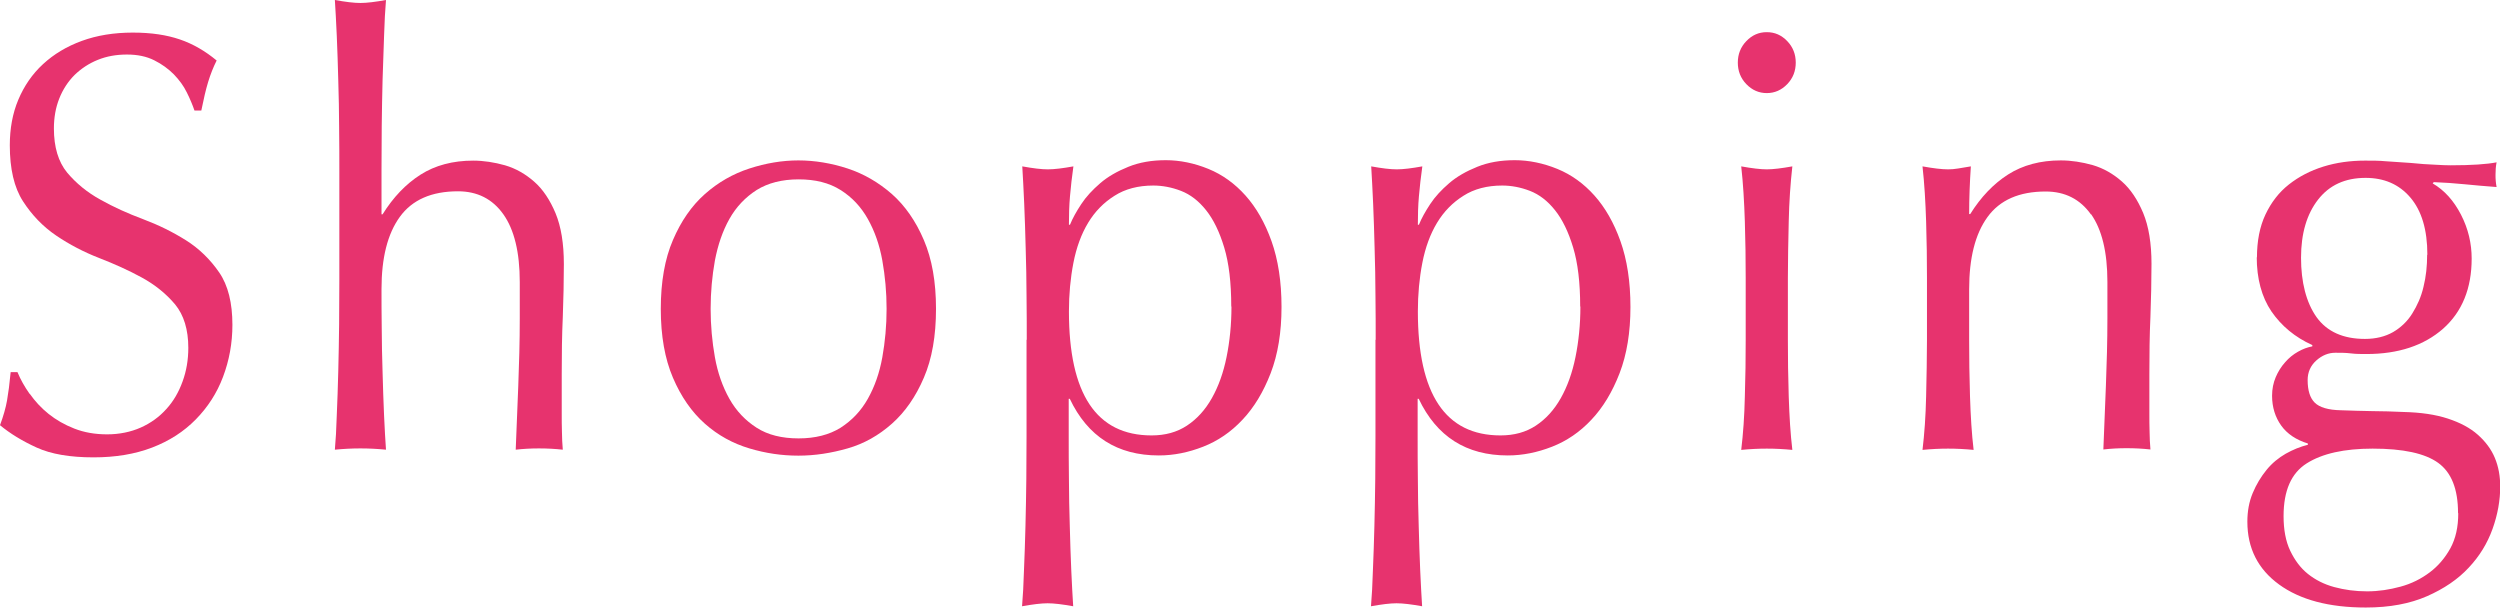
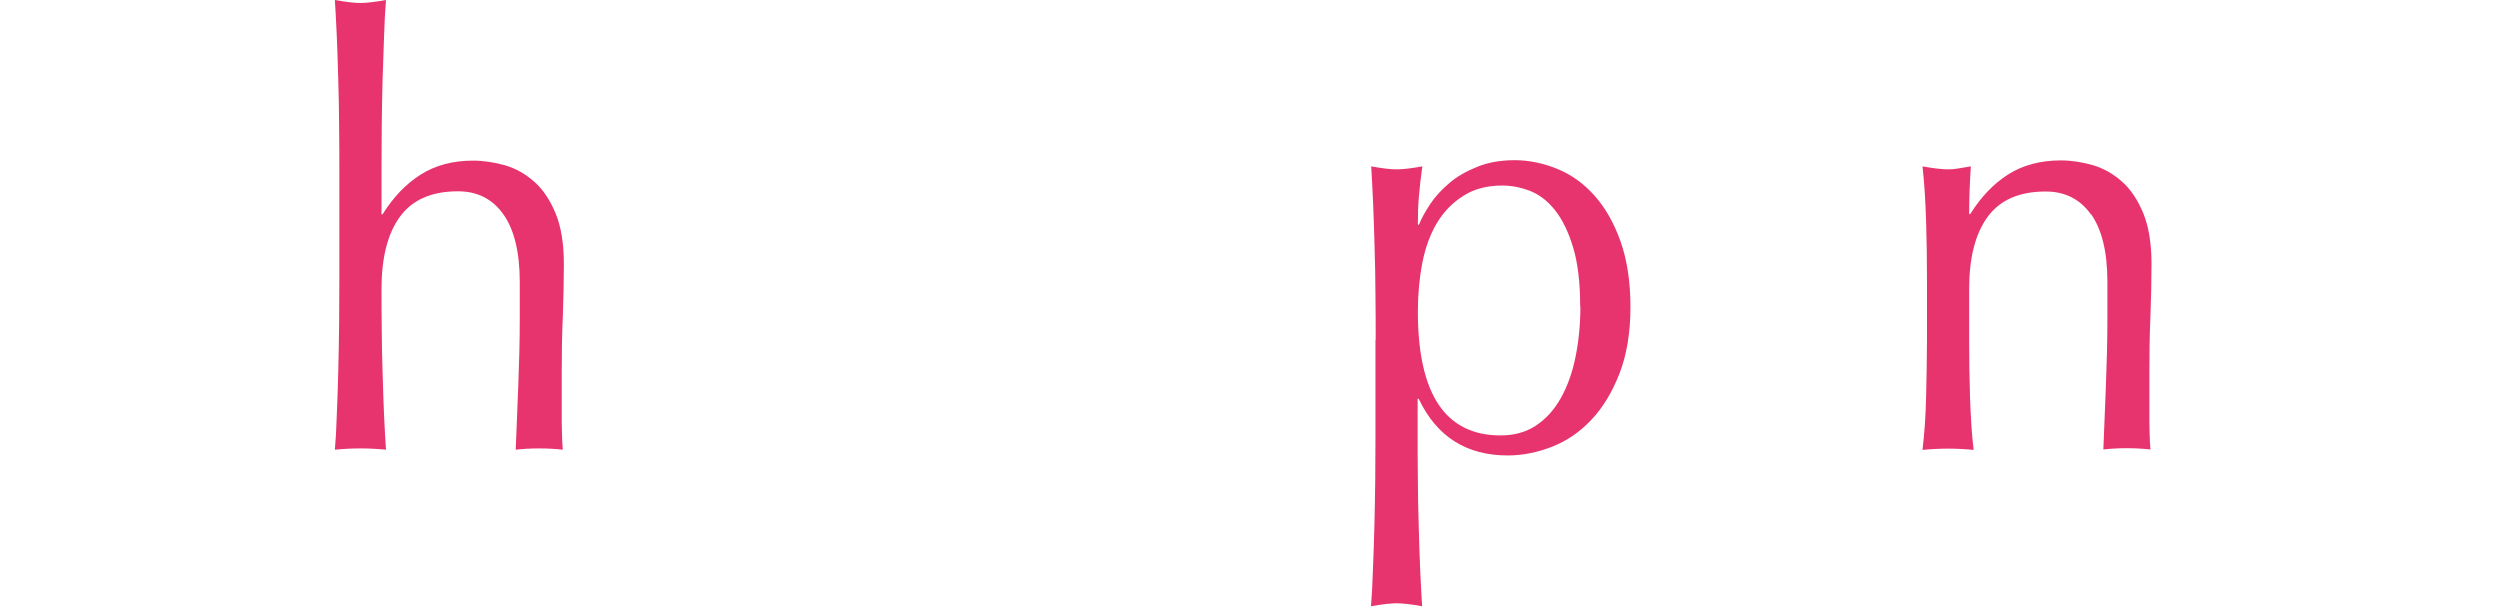
<svg xmlns="http://www.w3.org/2000/svg" viewBox="0 0 117.36 28.56">
  <g fill="#e7336e">
-     <path d="m1.4 18.49c.24.34.53.66.88.94s.75.51 1.21.69.97.27 1.54.27 1.11-.11 1.58-.32.87-.5 1.2-.87c.33-.36.58-.79.76-1.29.18-.49.27-1.02.27-1.58 0-.86-.21-1.54-.62-2.04-.42-.5-.94-.92-1.56-1.26s-1.29-.64-2.01-.92-1.39-.63-2.01-1.05-1.14-.96-1.56-1.61-.62-1.53-.62-2.63c0-.78.13-1.5.4-2.14s.65-1.2 1.16-1.67 1.11-.83 1.82-1.09 1.51-.39 2.39-.39 1.59.11 2.21.32 1.2.55 1.73.99c-.16.32-.29.65-.4 1.01s-.21.8-.32 1.34h-.32c-.09-.26-.21-.55-.36-.85-.15-.31-.36-.59-.61-.85-.26-.26-.56-.48-.92-.66s-.78-.27-1.28-.27-.95.08-1.37.25-.78.41-1.09.71c-.31.31-.55.68-.72 1.11s-.25.9-.25 1.4c0 .88.21 1.57.62 2.07.42.5.94.93 1.56 1.27.62.35 1.29.65 2.01.92s1.39.6 2.01.99 1.14.9 1.56 1.51.62 1.44.62 2.46c0 .86-.15 1.67-.44 2.44s-.72 1.43-1.28 2-1.24 1.01-2.05 1.32-1.72.46-2.75.46c-1.1 0-1.99-.15-2.67-.46s-1.25-.66-1.72-1.05c.16-.43.27-.82.33-1.16s.12-.79.17-1.33h.32c.14.34.33.68.57 1.02z" />
    <path d="m15.92 5.99c0-.75-.02-1.48-.04-2.21s-.04-1.42-.07-2.09c-.03-.66-.06-1.23-.09-1.69.5.09.9.14 1.2.14s.7-.05 1.2-.14c-.04.47-.07 1.03-.09 1.68s-.05 1.34-.07 2.06-.03 1.44-.04 2.17c0 .73-.01 1.4-.01 2.02v2.13h.05c.5-.8 1.09-1.42 1.78-1.86s1.52-.66 2.47-.66c.5 0 1 .08 1.5.22.51.15.96.41 1.37.77s.74.86 1 1.48c.26.63.39 1.42.39 2.39 0 .8-.02 1.63-.05 2.48-.04.85-.05 1.75-.05 2.7v1.82c0 .3 0 .59.01.88 0 .29.02.56.04.83-.36-.04-.73-.06-1.12-.06s-.74.02-1.09.06c.04-.97.08-1.97.12-3s.07-2.08.07-3.16v-1.71c0-1.4-.26-2.46-.77-3.18s-1.22-1.08-2.13-1.08c-1.24 0-2.15.4-2.73 1.2s-.86 1.93-.86 3.39c0 .52 0 1.13.01 1.82 0 .69.02 1.39.04 2.09s.04 1.38.07 2.03.06 1.19.09 1.6c-.41-.04-.81-.06-1.2-.06s-.79.02-1.2.06c.04-.43.07-.97.09-1.62.03-.65.05-1.34.07-2.07s.03-1.47.04-2.21c0-.75.01-1.44.01-2.07v-5.07c0-.63 0-1.33-.01-2.07z" />
-     <path d="m31.02 14.5c0-1.27.19-2.35.57-3.23.38-.89.88-1.61 1.5-2.16s1.32-.95 2.09-1.2 1.54-.38 2.3-.38 1.55.13 2.31.38 1.45.65 2.08 1.2c.62.55 1.12 1.27 1.5 2.16s.57 1.96.57 3.23-.19 2.35-.57 3.23c-.38.89-.88 1.61-1.5 2.16s-1.31.94-2.08 1.16-1.53.34-2.31.34-1.53-.11-2.3-.34-1.47-.61-2.09-1.16-1.12-1.27-1.5-2.16-.57-1.96-.57-3.23zm2.34 0c0 .78.07 1.54.2 2.27s.36 1.38.68 1.95.75 1.02 1.28 1.36 1.19.5 1.97.5 1.44-.17 1.97-.5c.53-.34.96-.79 1.28-1.36s.55-1.22.68-1.95.2-1.48.2-2.27-.07-1.54-.2-2.27-.36-1.38-.68-1.95-.74-1.02-1.28-1.36-1.19-.5-1.97-.5-1.44.17-1.97.5c-.53.34-.96.79-1.28 1.36s-.54 1.22-.68 1.95c-.13.73-.2 1.48-.2 2.27z" />
-     <path d="m48.2 15.96c0-.63 0-1.33-.01-2.07 0-.75-.02-1.49-.04-2.23s-.04-1.44-.07-2.11-.06-1.25-.09-1.74c.5.09.89.14 1.2.14s.7-.05 1.2-.14c-.07.49-.12.95-.16 1.4s-.05.9-.05 1.34h.05c.12-.3.3-.62.53-.97s.53-.67.89-.98.8-.56 1.32-.77 1.1-.31 1.76-.31 1.34.14 2 .41 1.24.69 1.74 1.25.91 1.27 1.22 2.14.47 1.9.47 3.09-.17 2.23-.51 3.11-.78 1.61-1.32 2.18c-.54.58-1.16 1-1.85 1.27s-1.38.41-2.08.41c-1.95 0-3.34-.89-4.18-2.66h-.05v1.76c0 .6 0 1.26.01 2 0 .74.02 1.47.04 2.2s.04 1.42.07 2.09c.03.66.06 1.23.09 1.69-.5-.09-.9-.14-1.2-.14s-.7.05-1.2.14c.04-.47.07-1.03.09-1.69.03-.66.05-1.36.07-2.09s.03-1.46.04-2.2c0-.74.01-1.41.01-2v-4.54zm9.6-1.57c0-1.12-.11-2.04-.33-2.77s-.5-1.31-.85-1.75-.74-.74-1.18-.91-.88-.25-1.3-.25c-.71 0-1.32.16-1.82.48-.51.32-.92.74-1.24 1.27s-.55 1.16-.69 1.88-.21 1.48-.21 2.28c0 3.88 1.29 5.82 3.88 5.82.64 0 1.19-.15 1.66-.46s.86-.74 1.17-1.29.54-1.19.69-1.93.23-1.53.23-2.37z" />
    <path d="m64.58 15.96c0-.63 0-1.33-.01-2.07 0-.75-.02-1.49-.04-2.23s-.04-1.44-.07-2.11-.06-1.25-.09-1.74c.5.09.89.14 1.2.14s.7-.05 1.2-.14c-.07.49-.12.95-.16 1.4s-.05.9-.05 1.34h.05c.12-.3.3-.62.53-.97s.53-.67.89-.98.8-.56 1.32-.77 1.1-.31 1.76-.31 1.34.14 2 .41 1.24.69 1.74 1.25.91 1.27 1.22 2.14.47 1.9.47 3.09-.17 2.23-.51 3.11-.78 1.61-1.32 2.18c-.54.58-1.16 1-1.85 1.27s-1.38.41-2.08.41c-1.95 0-3.34-.89-4.18-2.66h-.05v1.76c0 .6 0 1.26.01 2 0 .74.02 1.47.04 2.2s.04 1.42.07 2.09c.03.66.06 1.23.09 1.69-.5-.09-.9-.14-1.2-.14s-.7.05-1.2.14c.04-.47.07-1.03.09-1.69.03-.66.05-1.36.07-2.09s.03-1.46.04-2.2c0-.74.01-1.41.01-2v-4.54zm9.6-1.57c0-1.12-.11-2.04-.33-2.77s-.5-1.31-.85-1.75-.74-.74-1.18-.91-.88-.25-1.3-.25c-.71 0-1.32.16-1.82.48-.51.32-.92.74-1.24 1.27s-.55 1.16-.69 1.88-.21 1.48-.21 2.28c0 3.88 1.29 5.82 3.88 5.82.64 0 1.19-.15 1.66-.46s.86-.74 1.17-1.29.54-1.19.69-1.93.23-1.53.23-2.37z" />
-     <path d="m81.58 2.94c0-.39.13-.73.4-1.01s.58-.42.96-.42.69.14.96.42.4.62.4 1.01-.13.73-.4 1.01-.59.42-.96.42-.69-.14-.96-.42-.4-.62-.4-1.01zm.37 10.11c0-.84-.01-1.72-.04-2.65-.03-.92-.08-1.79-.17-2.59.5.09.9.14 1.2.14s.7-.05 1.2-.14c-.09.8-.15 1.67-.17 2.59s-.04 1.81-.04 2.65v2.91c0 .84.01 1.72.04 2.65s.08 1.76.17 2.51c-.41-.04-.81-.06-1.2-.06s-.79.02-1.2.06c.09-.75.15-1.58.17-2.51.03-.92.04-1.81.04-2.65z" />
    <path d="m98.16 10.07c-.51-.72-1.22-1.08-2.13-1.08-1.24 0-2.15.4-2.73 1.2s-.86 1.93-.86 3.39v2.38c0 .84.01 1.72.04 2.65.03.92.08 1.76.17 2.51-.41-.04-.81-.06-1.2-.06s-.79.02-1.2.06c.09-.75.15-1.58.17-2.51s.04-1.81.04-2.65v-2.91c0-.84-.01-1.72-.04-2.65s-.08-1.79-.17-2.59c.5.09.9.14 1.2.14.14 0 .3-.01.47-.04s.37-.06.6-.1c-.05.75-.08 1.49-.08 2.24h.05c.5-.8 1.09-1.42 1.78-1.86s1.52-.66 2.47-.66c.5 0 1 .08 1.5.22.51.15.96.41 1.37.77s.74.86 1 1.48c.26.63.39 1.42.39 2.39 0 .8-.02 1.63-.05 2.48-.04.85-.05 1.75-.05 2.7v1.82c0 .3 0 .59.01.88 0 .29.02.56.04.83-.36-.04-.73-.06-1.12-.06s-.74.02-1.09.06c.04-.97.08-1.97.12-3s.07-2.08.07-3.16v-1.71c0-1.4-.26-2.46-.77-3.18z" />
-     <path d="m105.95 12.1c0-.78.13-1.46.4-2.03s.63-1.04 1.1-1.41 1.01-.65 1.62-.84 1.26-.28 1.96-.28c.34 0 .66 0 .97.03.31.02.7.05 1.18.08.41.04.77.07 1.09.08.32.02.58.03.77.03.99 0 1.71-.05 2.16-.14-.02.09-.03.19-.04.29 0 .1-.01.2-.01.29s0 .19.01.29.02.2.04.29c-.51-.04-1.02-.08-1.5-.13-.49-.05-.97-.08-1.45-.1l-.05.06c.55.32.99.81 1.33 1.47s.5 1.35.5 2.06c0 1.4-.45 2.5-1.34 3.29-.9.79-2.1 1.19-3.6 1.19-.25 0-.49 0-.73-.03s-.48-.03-.73-.03c-.32 0-.62.12-.89.36s-.41.55-.41.92c0 .49.11.84.33 1.06s.63.35 1.24.36c.5.02.98.03 1.46.04.48 0 .97.02 1.46.04.82.02 1.51.12 2.09.31s1.05.44 1.41.76.63.68.8 1.09.25.86.25 1.34c0 .65-.12 1.32-.36 1.99s-.61 1.28-1.12 1.82c-.5.54-1.16.99-1.96 1.34s-1.75.53-2.87.53c-1.72 0-3.08-.36-4.07-1.08s-1.49-1.7-1.49-2.95c0-.49.08-.93.25-1.34s.39-.77.65-1.09.57-.57.9-.76c.34-.19.68-.33 1.04-.42v-.06c-.55-.17-.97-.45-1.25-.84s-.43-.86-.43-1.4c0-.32.06-.61.17-.87s.26-.5.44-.7c.18-.21.38-.37.61-.5s.45-.21.67-.25v-.06c-.82-.37-1.45-.9-1.92-1.58-.46-.68-.69-1.54-.69-2.56zm9.44 11.98c0-1.12-.31-1.9-.93-2.35s-1.65-.67-3.08-.67c-1.33 0-2.36.23-3.09.69s-1.09 1.28-1.09 2.48c0 .63.1 1.18.31 1.62s.48.81.83 1.09.76.49 1.24.62.99.2 1.54.2 1.05-.08 1.57-.22.97-.37 1.37-.67.72-.68.97-1.13c.25-.46.37-1 .37-1.64zm-1.44-12.12c0-1.18-.27-2.07-.8-2.69s-1.23-.92-2.1-.92c-.96 0-1.7.34-2.23 1.02s-.8 1.59-.8 2.73.24 2.1.73 2.79c.49.68 1.25 1.02 2.27 1.02.51 0 .95-.11 1.32-.32.36-.21.67-.5.9-.87s.42-.78.53-1.26c.12-.48.17-.98.17-1.5z" />
  </g>
</svg>